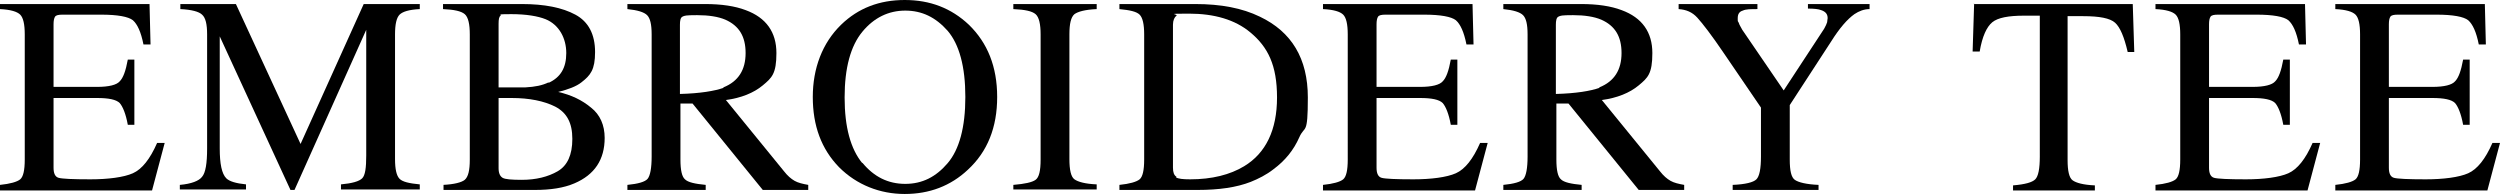
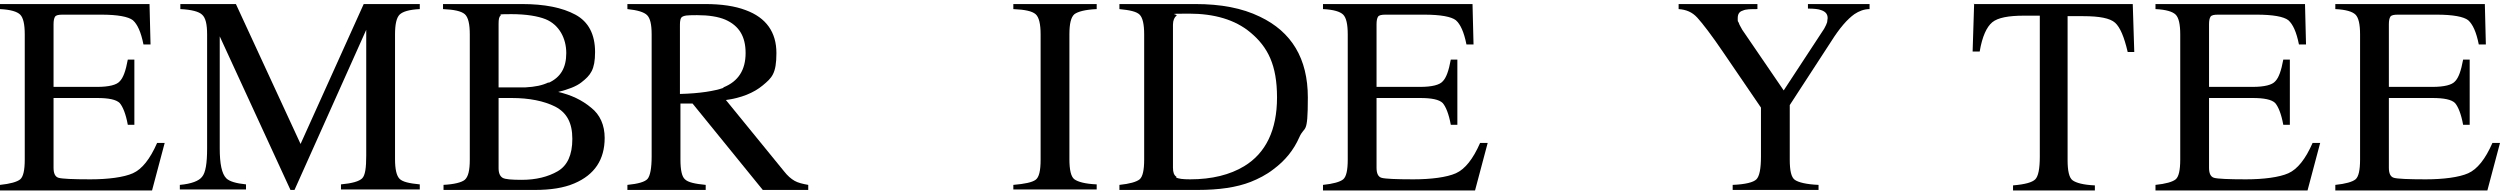
<svg xmlns="http://www.w3.org/2000/svg" id="_レイヤー_1" data-name="レイヤー 1" version="1.1" viewBox="0 0 494.9 38.4">
  <defs>
    <style>
      .cls-1 {
        fill: #000;
        stroke-width: 0px;
      }
    </style>
  </defs>
  <path class="cls-1" d="M0,36.6c2-.2,3.4-.6,4-1.1s.9-1.8.9-3.9V6.8c0-2-.3-3.3-.9-3.9s-1.9-1-4-1.1V.8h29.6l.2,8h-1.4c-.5-2.5-1.2-4-2.1-4.8-.9-.7-3-1.1-6.3-1.1h-7.6c-.8,0-1.3.1-1.5.4-.2.3-.3.8-.3,1.5v12.4h8.6c2.4,0,3.9-.4,4.5-1.1.7-.7,1.2-2.1,1.6-4.3h1.3v12.9h-1.3c-.4-2.2-1-3.6-1.6-4.3-.7-.7-2.2-1-4.5-1h-8.6v13.8c0,1.1.3,1.8,1,2,.7.2,2.8.3,6.3.3s6.6-.4,8.4-1.2c1.8-.8,3.4-2.8,4.8-6h1.5l-2.5,9.4H0v-1Z" />
  <path class="cls-1" d="M35.6,36.6c2.3-.2,3.8-.8,4.4-1.6.7-.8,1-2.7,1-5.6V6.8c0-2-.3-3.3-1-3.9-.6-.6-2.1-1-4.3-1.1V.8h11l12.8,27.7L72,.8h11.1v1c-2.1.1-3.4.5-4,1.1s-.9,1.9-.9,3.9v24.7c0,2,.3,3.3.9,3.9.6.6,1.9.9,4,1.1v1h-15.6v-1c2.2-.2,3.6-.6,4.2-1.2.6-.6.8-2.1.8-4.5V5.9l-14.2,31.7h-.8l-14-30.4v22.2c0,3,.4,5,1.3,5.9.6.6,1.9,1,3.9,1.2v1h-13.1v-1Z" />
  <path class="cls-1" d="M87.7,36.6c2.2-.1,3.7-.5,4.3-1,.7-.6,1-1.9,1-4V6.8c0-2-.3-3.4-1-4-.7-.6-2.1-.9-4.3-1V.8h15.6c4.5,0,8,.7,10.6,2.1,2.6,1.4,3.9,3.9,3.9,7.4s-.9,4.6-2.7,6c-1,.8-2.6,1.4-4.6,1.9,2.6.6,4.7,1.6,6.5,3.1,1.8,1.4,2.7,3.5,2.7,6,0,4.3-2,7.3-6,9-2.1.9-4.7,1.3-7.8,1.3h-18.1v-1ZM108.6,16.4c2.4-1.1,3.5-3,3.5-5.9s-1.4-5.6-4.1-6.7c-1.5-.6-3.8-1-6.8-1s-1.9.1-2.1.3c-.3.2-.4.7-.4,1.6v12.6h5.3c1.9-.1,3.4-.4,4.6-1ZM110.4,33.9c1.9-1.1,2.9-3.2,2.9-6.4s-1.1-5.2-3.4-6.4c-2.2-1.1-5.1-1.7-8.6-1.7h-1.6c-.2,0-.6,0-1,0v13.9c0,1,.3,1.6.8,1.9.5.3,1.8.4,3.8.4,2.8,0,5.2-.6,7.1-1.7Z" />
  <path class="cls-1" d="M124.2,36.6c2.1-.2,3.5-.6,4-1.2.5-.6.8-2.1.8-4.4V6.8c0-2-.3-3.2-.9-3.8-.6-.6-1.9-1-3.9-1.2V.8h15.4c3.2,0,5.9.4,8,1.2,4.1,1.5,6.1,4.4,6.1,8.5s-.9,4.9-2.7,6.4c-1.8,1.5-4.3,2.5-7.3,2.9l11.5,14.1c.7.9,1.4,1.5,2.1,1.9.7.4,1.6.6,2.7.8v1h-9l-13.9-17.1h-2.4v11.1c0,2.1.3,3.4.9,3.9.6.6,2,.9,4.1,1.1v1h-15.5v-1ZM143.2,17.3c3-1.2,4.4-3.5,4.4-6.8s-1.3-5.4-4-6.6c-1.4-.6-3.3-.9-5.6-.9s-2.5.1-2.9.3c-.4.2-.5.8-.5,1.6v13.7c4-.1,6.9-.6,8.6-1.2Z" />
-   <path class="cls-1" d="M166.5,4.9c3.4-3.3,7.6-4.9,12.6-4.9s9.2,1.6,12.7,4.9c3.7,3.6,5.6,8.3,5.6,14.3s-1.9,10.8-5.8,14.4c-3.4,3.2-7.6,4.8-12.5,4.8s-9.5-1.8-13-5.3c-3.5-3.6-5.2-8.2-5.2-13.9s1.9-10.7,5.6-14.3ZM170.7,32.2c2.3,2.8,5.1,4.2,8.5,4.2s6.1-1.4,8.4-4.1c2.3-2.7,3.5-7.1,3.5-13.1s-1.2-10.4-3.5-13.1c-2.4-2.7-5.1-4-8.4-4s-6.2,1.4-8.5,4.2c-2.3,2.8-3.5,7.1-3.5,13s1.2,10.2,3.5,13Z" />
  <path class="cls-1" d="M200.6,36.6c2.3-.2,3.7-.5,4.4-1,.7-.5,1-1.8,1-4V6.8c0-2-.3-3.4-1-4-.7-.6-2.1-.9-4.4-1V.8h16.5v1c-2.3.1-3.7.5-4.4,1-.7.6-1,1.9-1,4v24.7c0,2.1.3,3.5,1,4,.7.5,2.1.9,4.4,1v1h-16.5v-1Z" />
  <path class="cls-1" d="M221.6,36.6c2-.2,3.4-.6,4-1.1.6-.5.9-1.8.9-3.9V6.8c0-2-.3-3.3-.9-3.9-.6-.6-1.9-.9-4-1.1V.8h15c5.1,0,9.3.8,12.8,2.5,6.3,3,9.5,8.3,9.5,16s-.6,5.4-1.7,7.9c-1.1,2.5-2.8,4.6-5.1,6.3-1.4,1.1-3,1.9-4.5,2.5-2.8,1.1-6.3,1.6-10.5,1.6h-15.5v-1ZM232.8,35.1c.4.3,1.4.4,2.8.4,4.3,0,7.9-.9,10.7-2.6,4.3-2.6,6.5-7.2,6.5-13.6s-1.8-10-5.3-12.9c-3-2.5-7.1-3.7-12.1-3.7s-2.1.1-2.5.4c-.4.3-.7.9-.7,1.8v28.3c0,.9.2,1.5.7,1.8Z" />
  <path class="cls-1" d="M261.9,36.6c2-.2,3.4-.6,4-1.1s.9-1.8.9-3.9V6.8c0-2-.3-3.3-.9-3.9s-1.9-1-4-1.1V.8h29.6l.2,8h-1.4c-.5-2.5-1.2-4-2.1-4.8-.9-.7-3-1.1-6.3-1.1h-7.6c-.8,0-1.3.1-1.5.4-.2.3-.3.8-.3,1.5v12.4h8.6c2.4,0,3.9-.4,4.5-1.1.7-.7,1.2-2.1,1.6-4.3h1.3v12.9h-1.3c-.4-2.2-1-3.6-1.6-4.3-.7-.7-2.2-1-4.5-1h-8.6v13.8c0,1.1.3,1.8,1,2,.7.2,2.8.3,6.3.3s6.6-.4,8.4-1.2c1.8-.8,3.4-2.8,4.8-6h1.5l-2.5,9.4h-30.1v-1Z" />
-   <path class="cls-1" d="M297.6,36.6c2.1-.2,3.5-.6,4-1.2.5-.6.8-2.1.8-4.4V6.8c0-2-.3-3.2-.9-3.8-.6-.6-1.9-1-3.9-1.2V.8h15.4c3.2,0,5.9.4,8,1.2,4.1,1.5,6.1,4.4,6.1,8.5s-.9,4.9-2.7,6.4c-1.8,1.5-4.3,2.5-7.3,2.9l11.5,14.1c.7.9,1.4,1.5,2.1,1.9.7.4,1.6.6,2.7.8v1h-9l-13.9-17.1h-2.4v11.1c0,2.1.3,3.4.9,3.9.6.6,2,.9,4.1,1.1v1h-15.5v-1ZM316.6,17.3c3-1.2,4.4-3.5,4.4-6.8s-1.3-5.4-4-6.6c-1.4-.6-3.3-.9-5.6-.9s-2.5.1-2.9.3c-.4.2-.5.8-.5,1.6v13.7c4-.1,6.9-.6,8.6-1.2Z" />
  <path class="cls-1" d="M347.9.8v1c-1.3,0-2.3,0-2.9.3-.7.2-1,.7-1,1.5s0,.5.2.9c.1.4.4.8.7,1.4l8.2,12,8-12.2c.3-.5.5-1,.6-1.3,0-.3.1-.6.1-.8,0-.8-.4-1.3-1.3-1.6-.5-.2-1.4-.3-2.6-.3V.8h12.2v1c-1.1,0-2.1.4-3,1-1.4,1-2.9,2.7-4.6,5.4l-8.2,12.6v10.8c0,2.2.3,3.5,1,4,.7.5,2.3.9,4.7,1v1h-17v-1c2.5-.1,4.1-.5,4.7-1.1.6-.6.9-2.1.9-4.5v-9.7l-7.3-10.7c-2.5-3.7-4.3-6-5.3-7.1s-2.2-1.6-3.7-1.7V.8h15.6Z" />
  <path class="cls-1" d="M390.7.8h31.5l.3,9.5h-1.3c-.7-3-1.5-4.9-2.5-5.8-1-.9-3.1-1.3-6.3-1.3h-3.1v28.5c0,2.1.3,3.5,1,4,.7.5,2.1.9,4.4,1v1h-16.2v-1c2.4-.2,3.8-.6,4.4-1.2s.9-2.1.9-4.5V3.1h-3.1c-3.1,0-5.2.4-6.3,1.3-1.1.9-2,2.8-2.5,5.8h-1.4l.3-9.5Z" />
  <path class="cls-1" d="M426.7,36.6c2-.2,3.4-.6,4-1.1s.9-1.8.9-3.9V6.8c0-2-.3-3.3-.9-3.9s-1.9-1-4-1.1V.8h29.6l.2,8h-1.4c-.5-2.5-1.2-4-2.1-4.8-.9-.7-3-1.1-6.3-1.1h-7.6c-.8,0-1.3.1-1.5.4-.2.3-.3.8-.3,1.5v12.4h8.6c2.4,0,3.9-.4,4.5-1.1.7-.7,1.2-2.1,1.6-4.3h1.3v12.9h-1.3c-.4-2.2-1-3.6-1.6-4.3-.7-.7-2.2-1-4.5-1h-8.6v13.8c0,1.1.3,1.8,1,2,.7.2,2.8.3,6.3.3s6.6-.4,8.4-1.2c1.8-.8,3.4-2.8,4.8-6h1.5l-2.5,9.4h-30.1v-1Z" />
  <path class="cls-1" d="M462.3,36.6c2-.2,3.4-.6,4-1.1s.9-1.8.9-3.9V6.8c0-2-.3-3.3-.9-3.9s-1.9-1-4-1.1V.8h29.6l.2,8h-1.4c-.5-2.5-1.2-4-2.1-4.8-.9-.7-3-1.1-6.3-1.1h-7.6c-.8,0-1.3.1-1.5.4-.2.3-.3.8-.3,1.5v12.4h8.6c2.4,0,3.9-.4,4.5-1.1.7-.7,1.2-2.1,1.6-4.3h1.3v12.9h-1.3c-.4-2.2-1-3.6-1.6-4.3-.7-.7-2.2-1-4.5-1h-8.6v13.8c0,1.1.3,1.8,1,2,.7.2,2.8.3,6.3.3s6.6-.4,8.4-1.2c1.8-.8,3.4-2.8,4.8-6h1.5l-2.5,9.4h-30.1v-1Z" />
</svg>